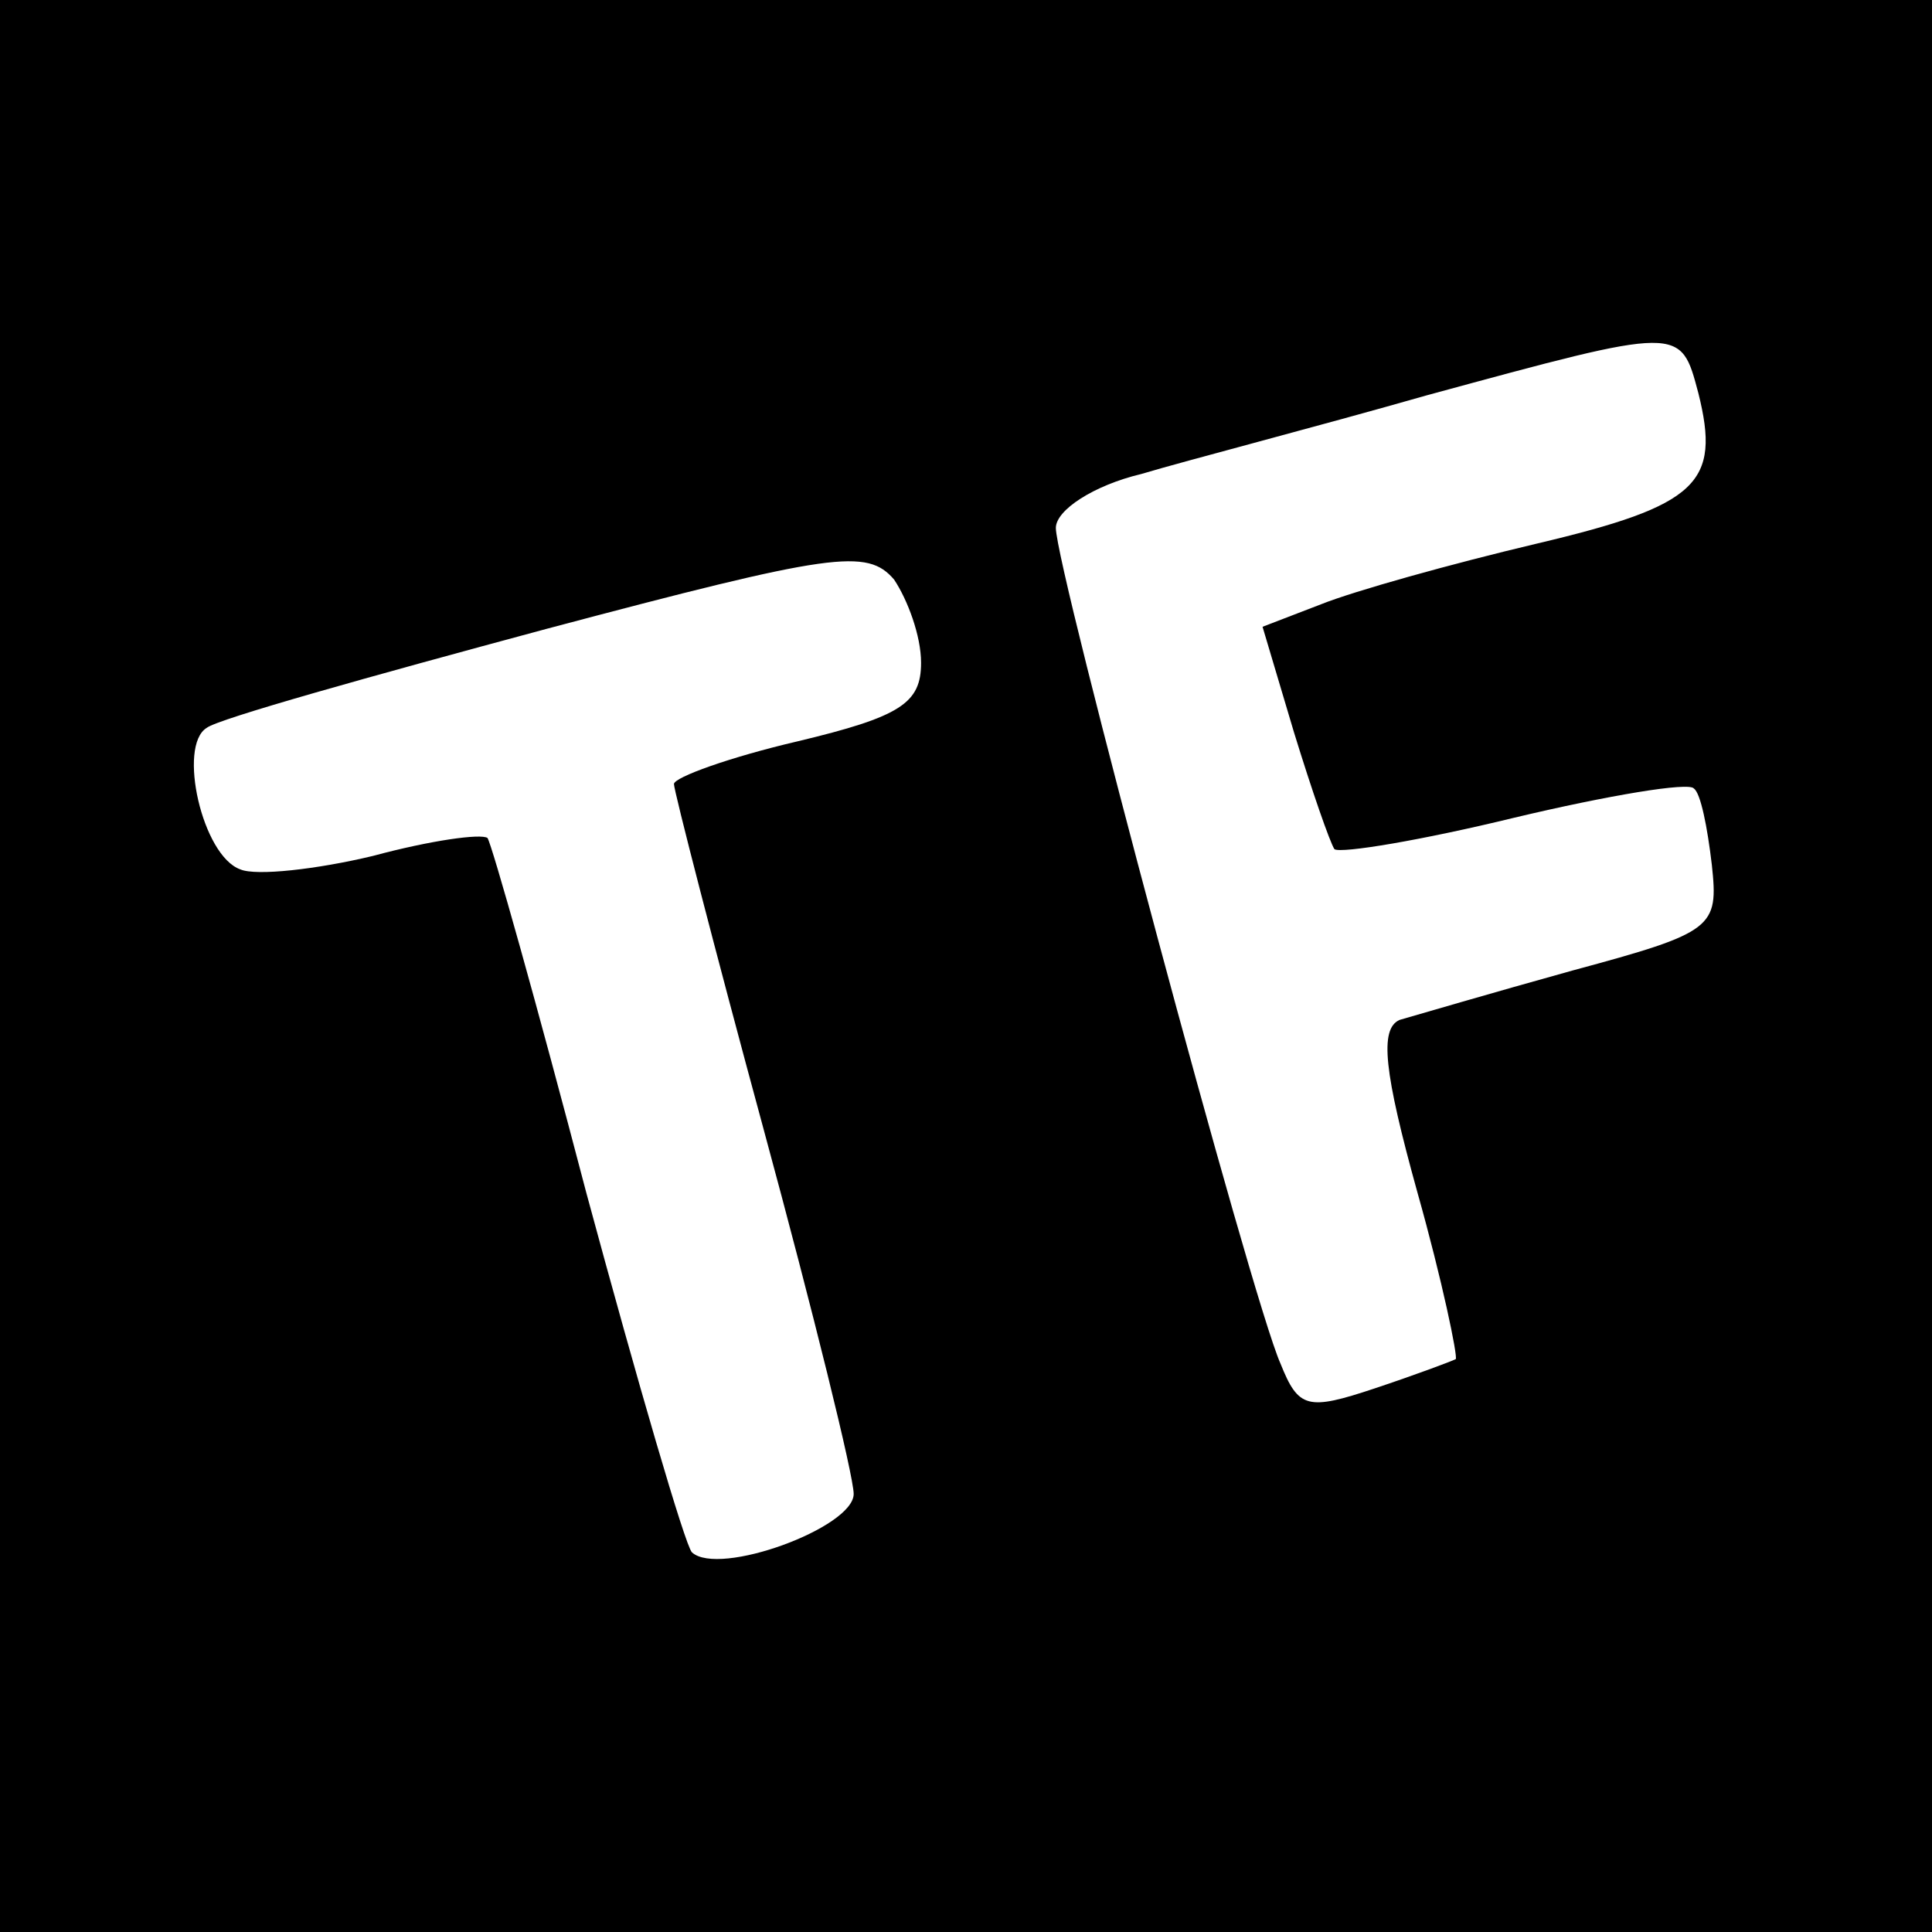
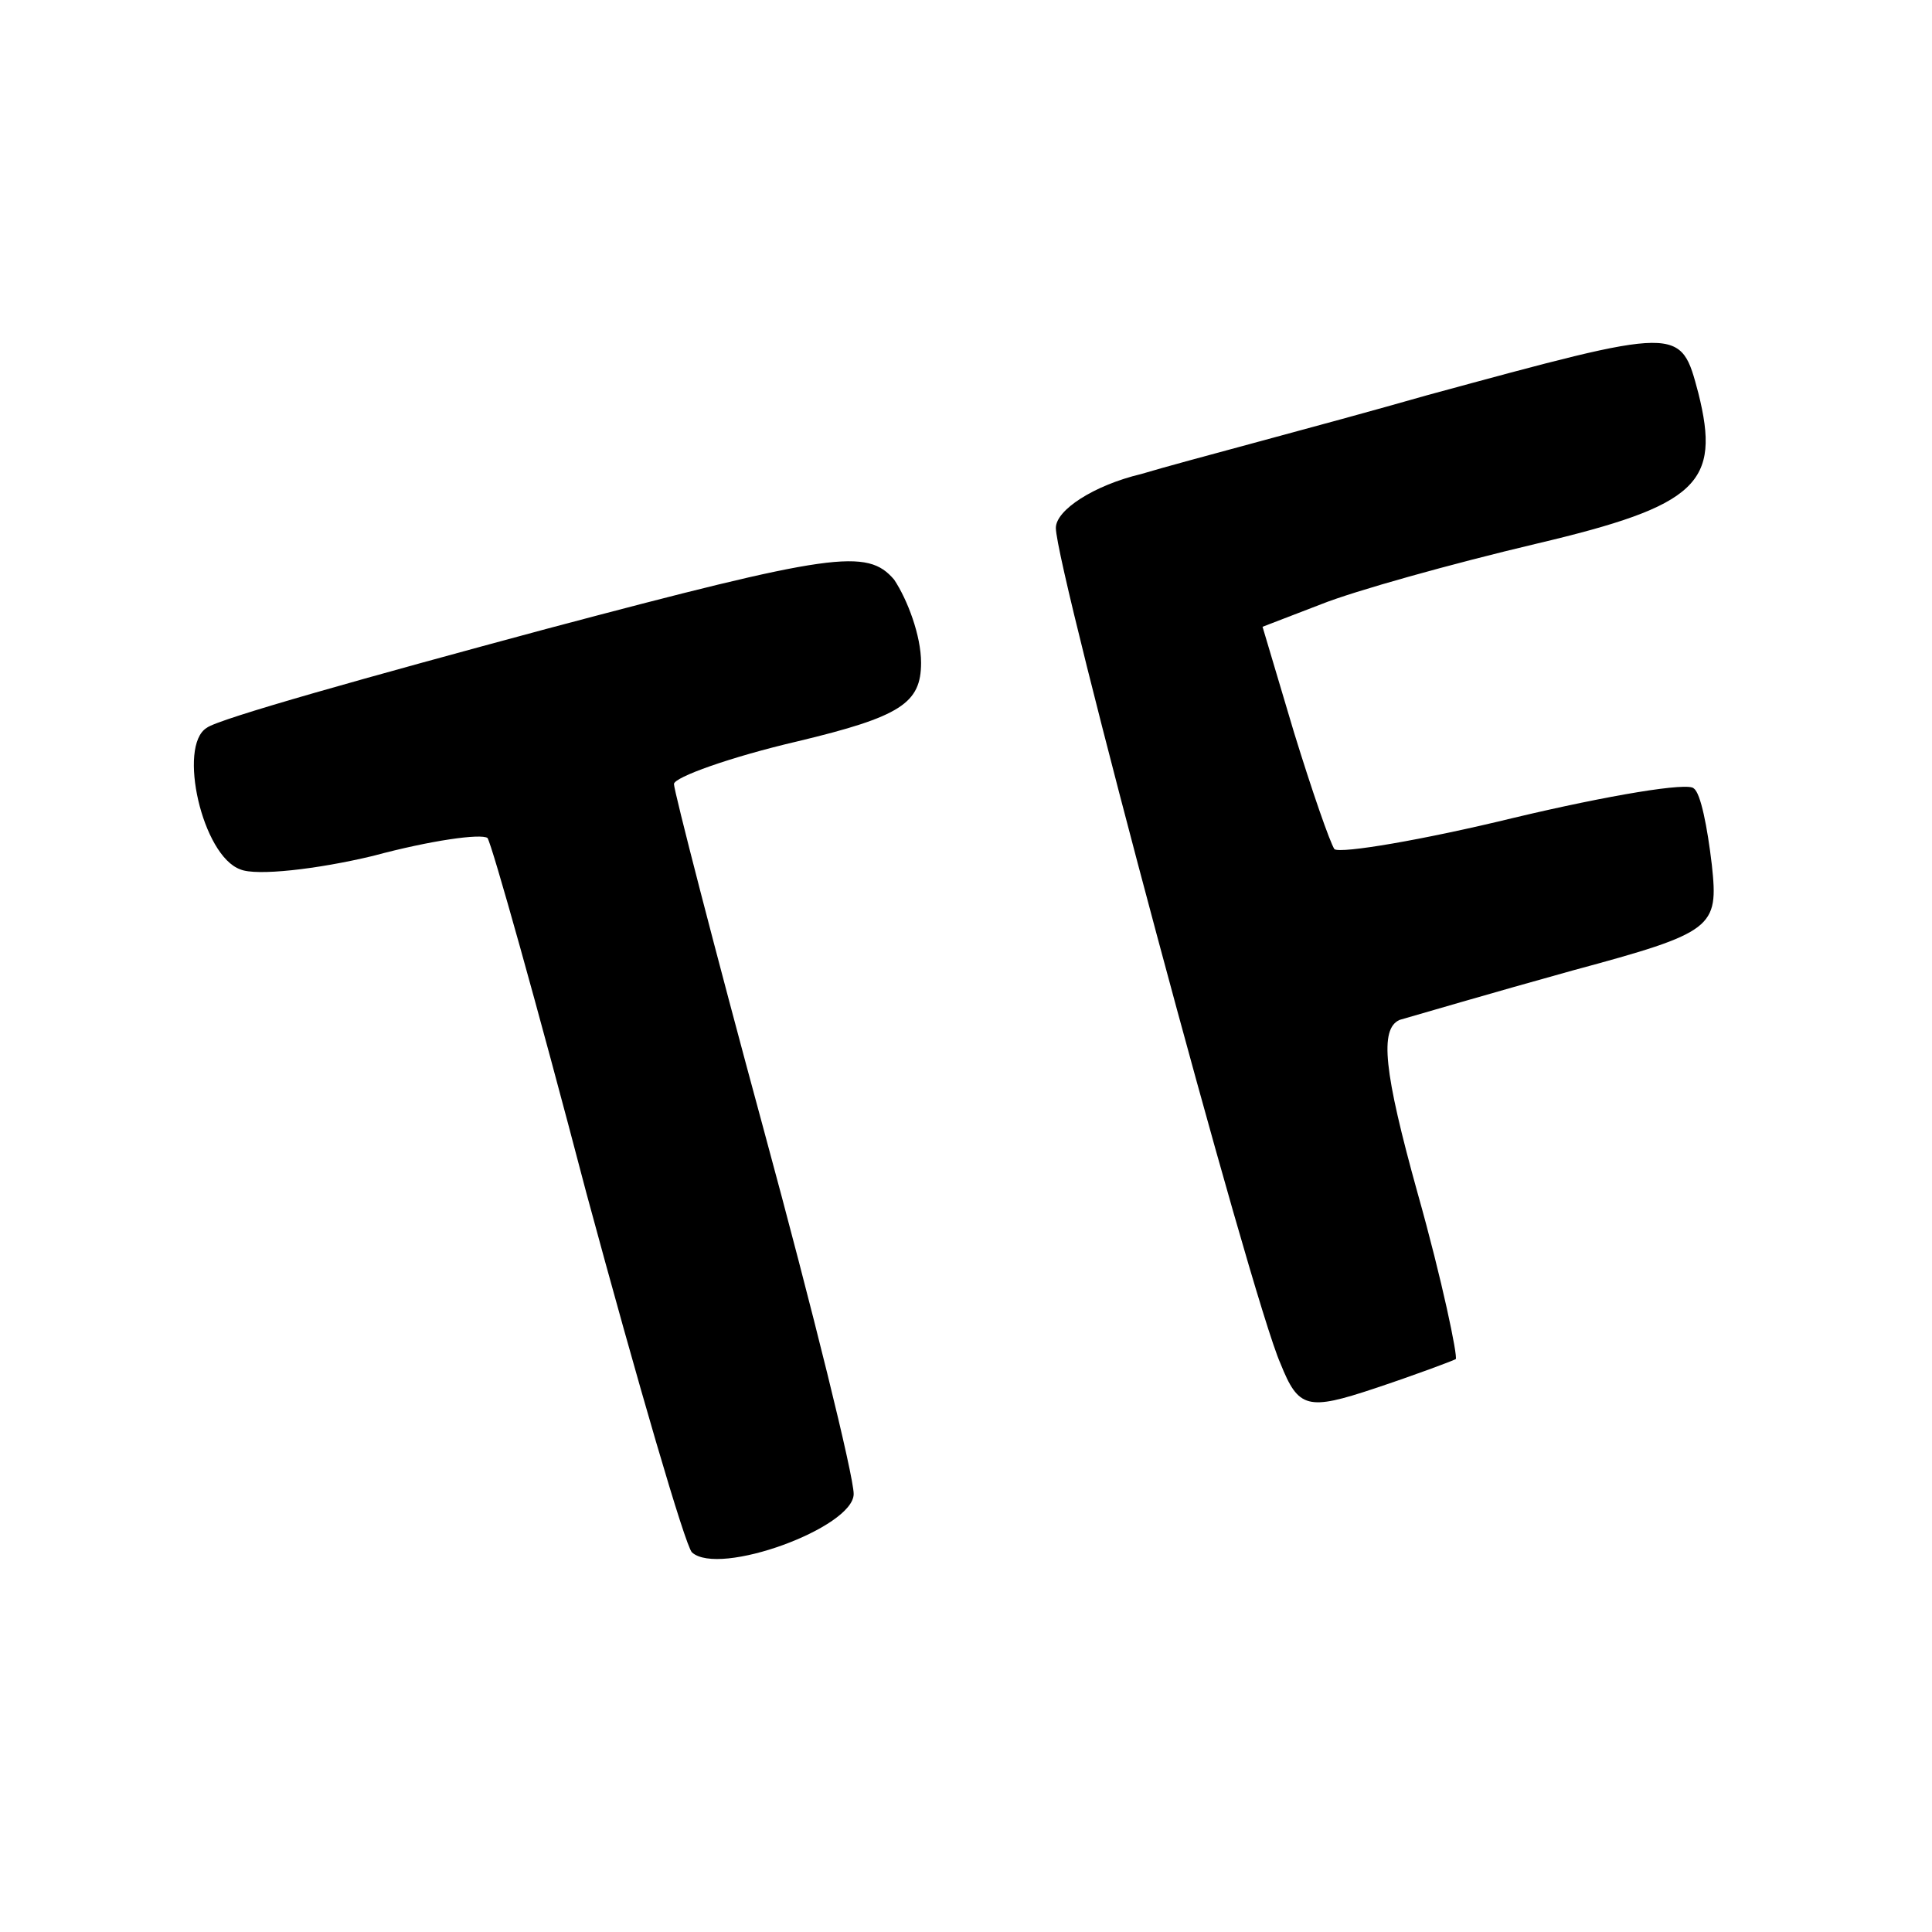
<svg xmlns="http://www.w3.org/2000/svg" version="1.0" width="86pt" height="86pt" viewBox="0 0 86 86" preserveAspectRatio="xMidYMid meet">
  <g transform="translate(0,86) scale(0.1,-0.1)" fill="#000000" stroke="none">
-     <path d="M0 430 l0 -430 430 0 430 0 0 430 0 430 -430 0 -430 0 0 -430z m756 255 c10 -40 0 -50 -72 -67 -38 -9 -81 -21 -96 -27 l-26 -10 14 -47 c8 -26 16 -49 18 -52 3 -2 39 4 80 14 42 10 78 16 80 13 3 -2 6 -17 8 -34 3 -28 1 -30 -62 -47 -36 -10 -70 -20 -77 -22 -9 -4 -7 -23 8 -77 11 -39 18 -73 17 -74 -2 -1 -18 -7 -36 -13 -30 -10 -34 -9 -42 11 -13 29 -100 354 -100 372 0 8 17 19 38 24 20 6 78 21 127 35 114 31 113 31 121 1z m-346 -120 c0 -18 -9 -24 -55 -35 -30 -7 -55 -16 -55 -19 0 -3 18 -73 40 -154 22 -81 40 -154 40 -162 0 -15 -60 -37 -72 -26 -3 3 -24 75 -47 160 -22 84 -42 155 -44 158 -3 2 -25 -1 -51 -8 -25 -6 -52 -9 -59 -6 -17 6 -28 55 -15 63 5 4 73 23 151 44 128 34 143 36 155 22 6 -9 12 -25 12 -37z" />
+     <path d="M0 430 z m756 255 c10 -40 0 -50 -72 -67 -38 -9 -81 -21 -96 -27 l-26 -10 14 -47 c8 -26 16 -49 18 -52 3 -2 39 4 80 14 42 10 78 16 80 13 3 -2 6 -17 8 -34 3 -28 1 -30 -62 -47 -36 -10 -70 -20 -77 -22 -9 -4 -7 -23 8 -77 11 -39 18 -73 17 -74 -2 -1 -18 -7 -36 -13 -30 -10 -34 -9 -42 11 -13 29 -100 354 -100 372 0 8 17 19 38 24 20 6 78 21 127 35 114 31 113 31 121 1z m-346 -120 c0 -18 -9 -24 -55 -35 -30 -7 -55 -16 -55 -19 0 -3 18 -73 40 -154 22 -81 40 -154 40 -162 0 -15 -60 -37 -72 -26 -3 3 -24 75 -47 160 -22 84 -42 155 -44 158 -3 2 -25 -1 -51 -8 -25 -6 -52 -9 -59 -6 -17 6 -28 55 -15 63 5 4 73 23 151 44 128 34 143 36 155 22 6 -9 12 -25 12 -37z" />
  </g>
</svg>